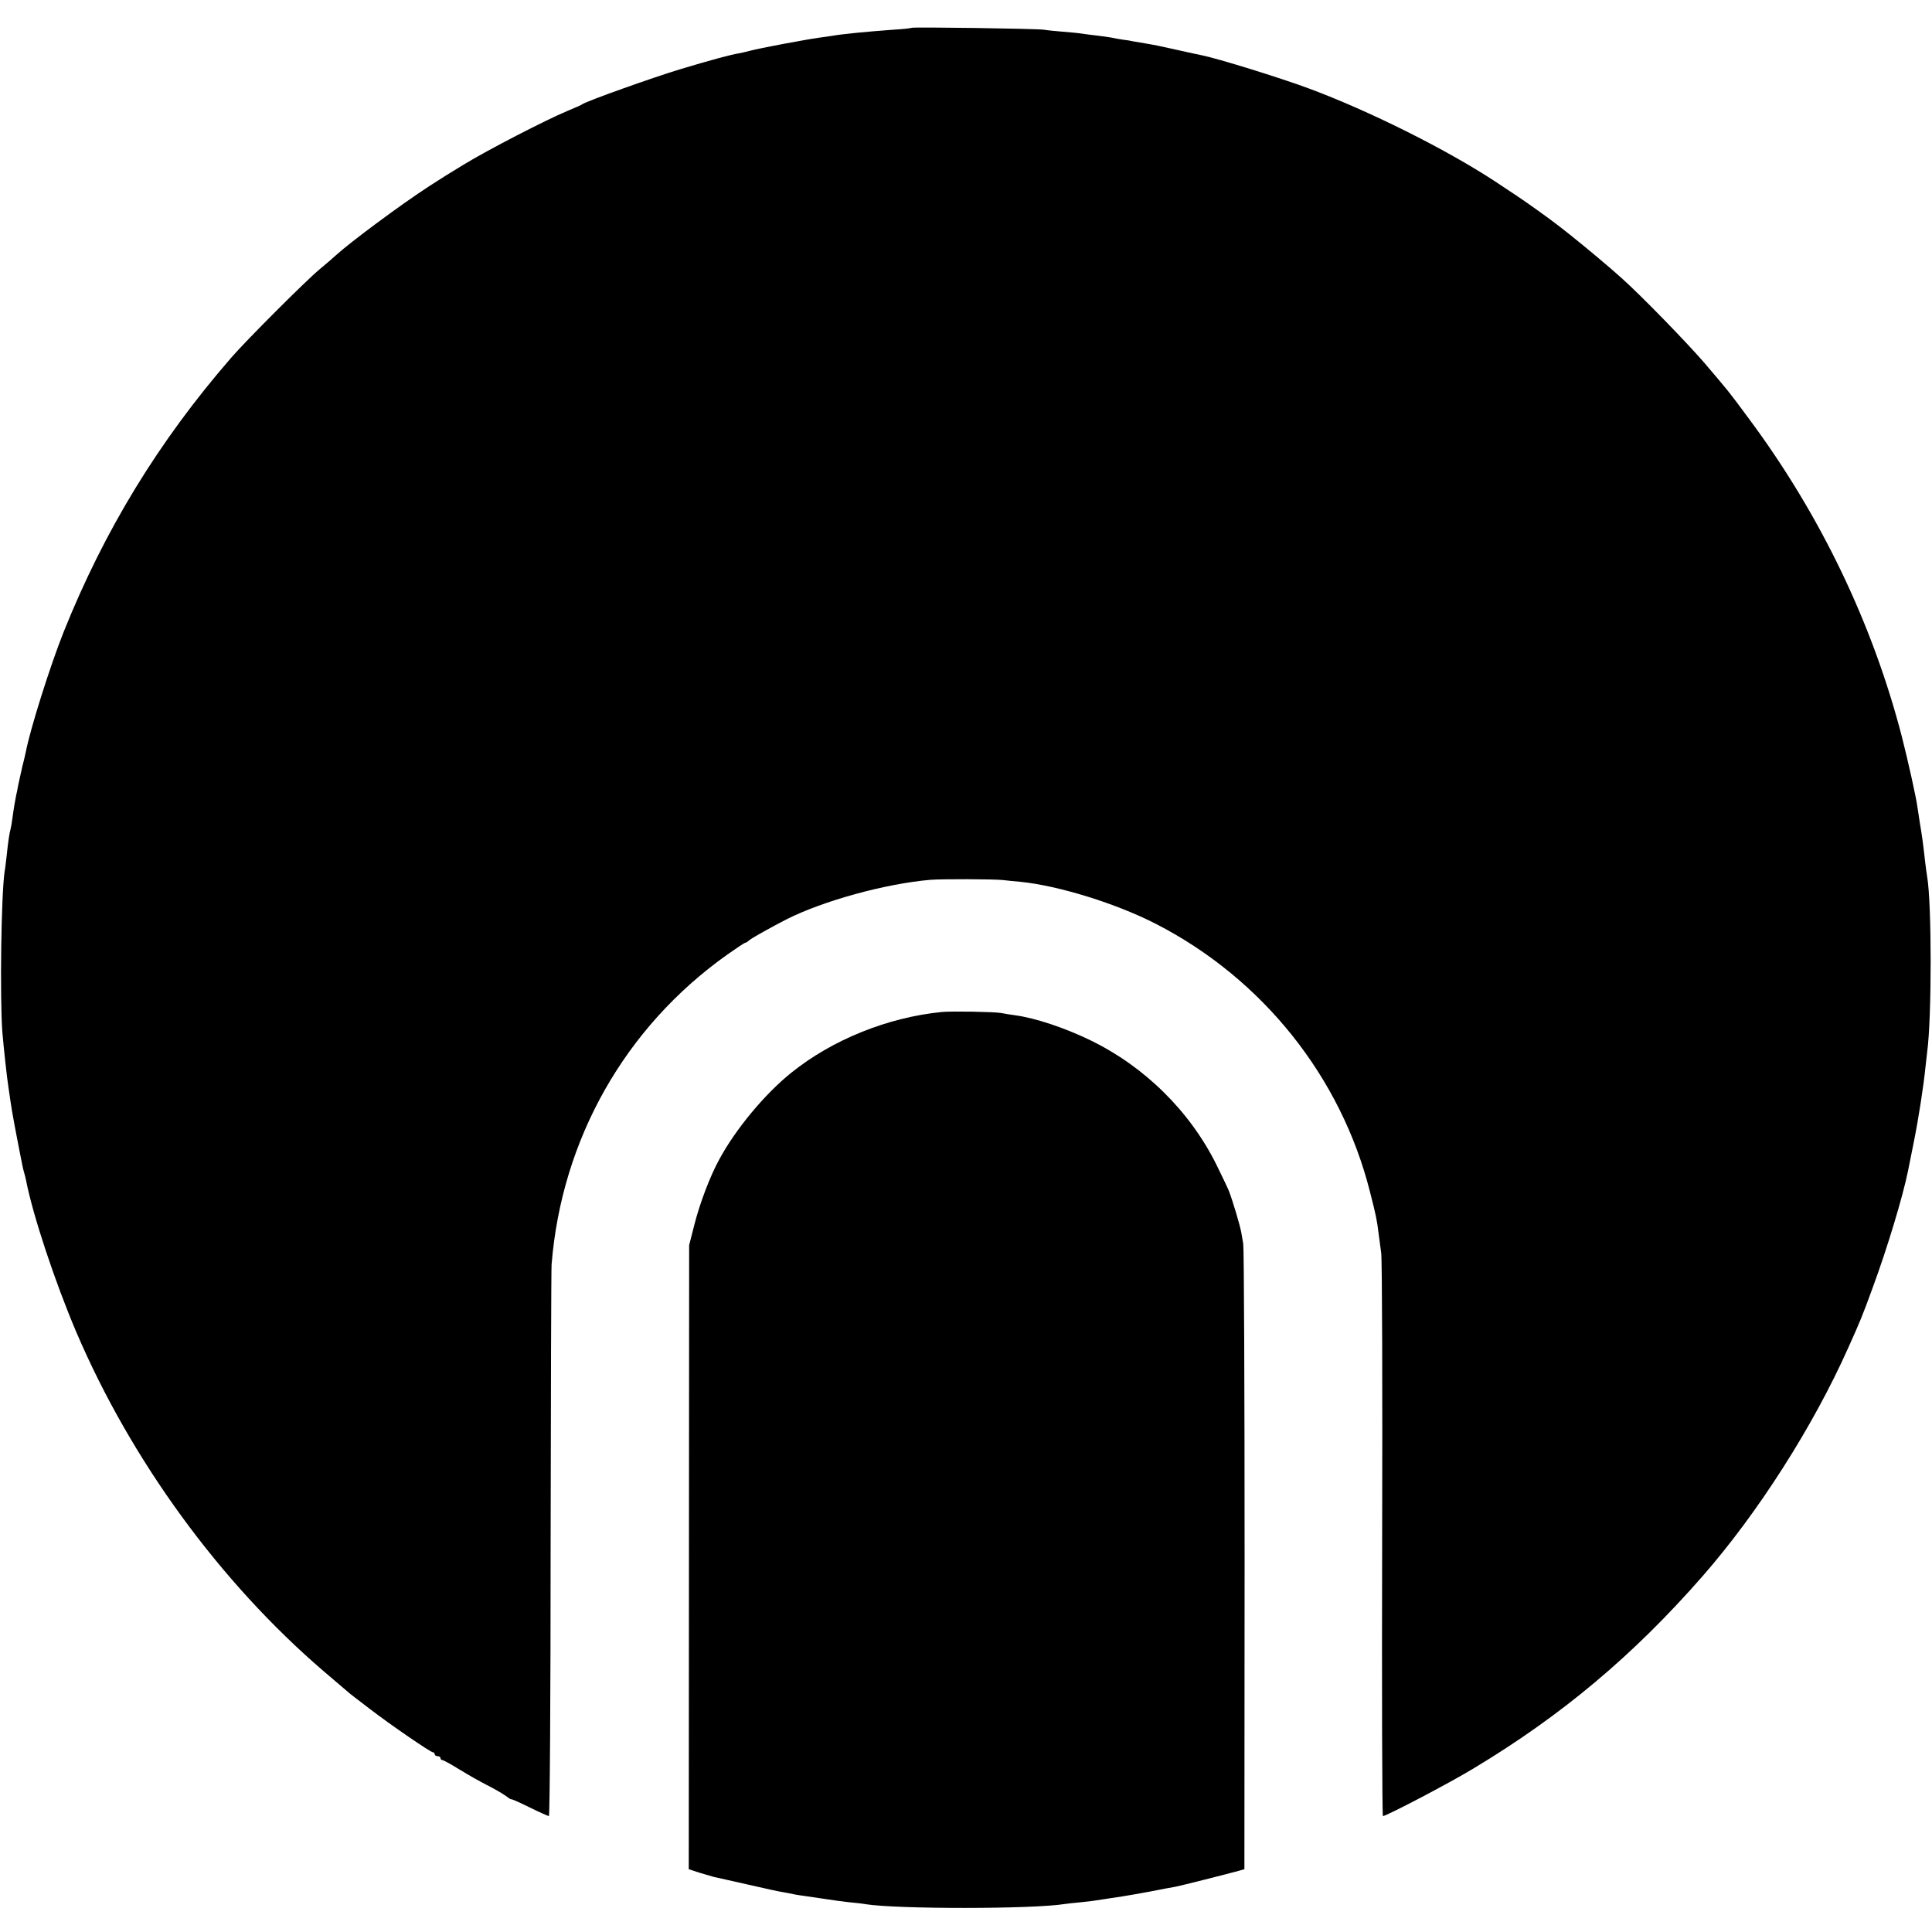
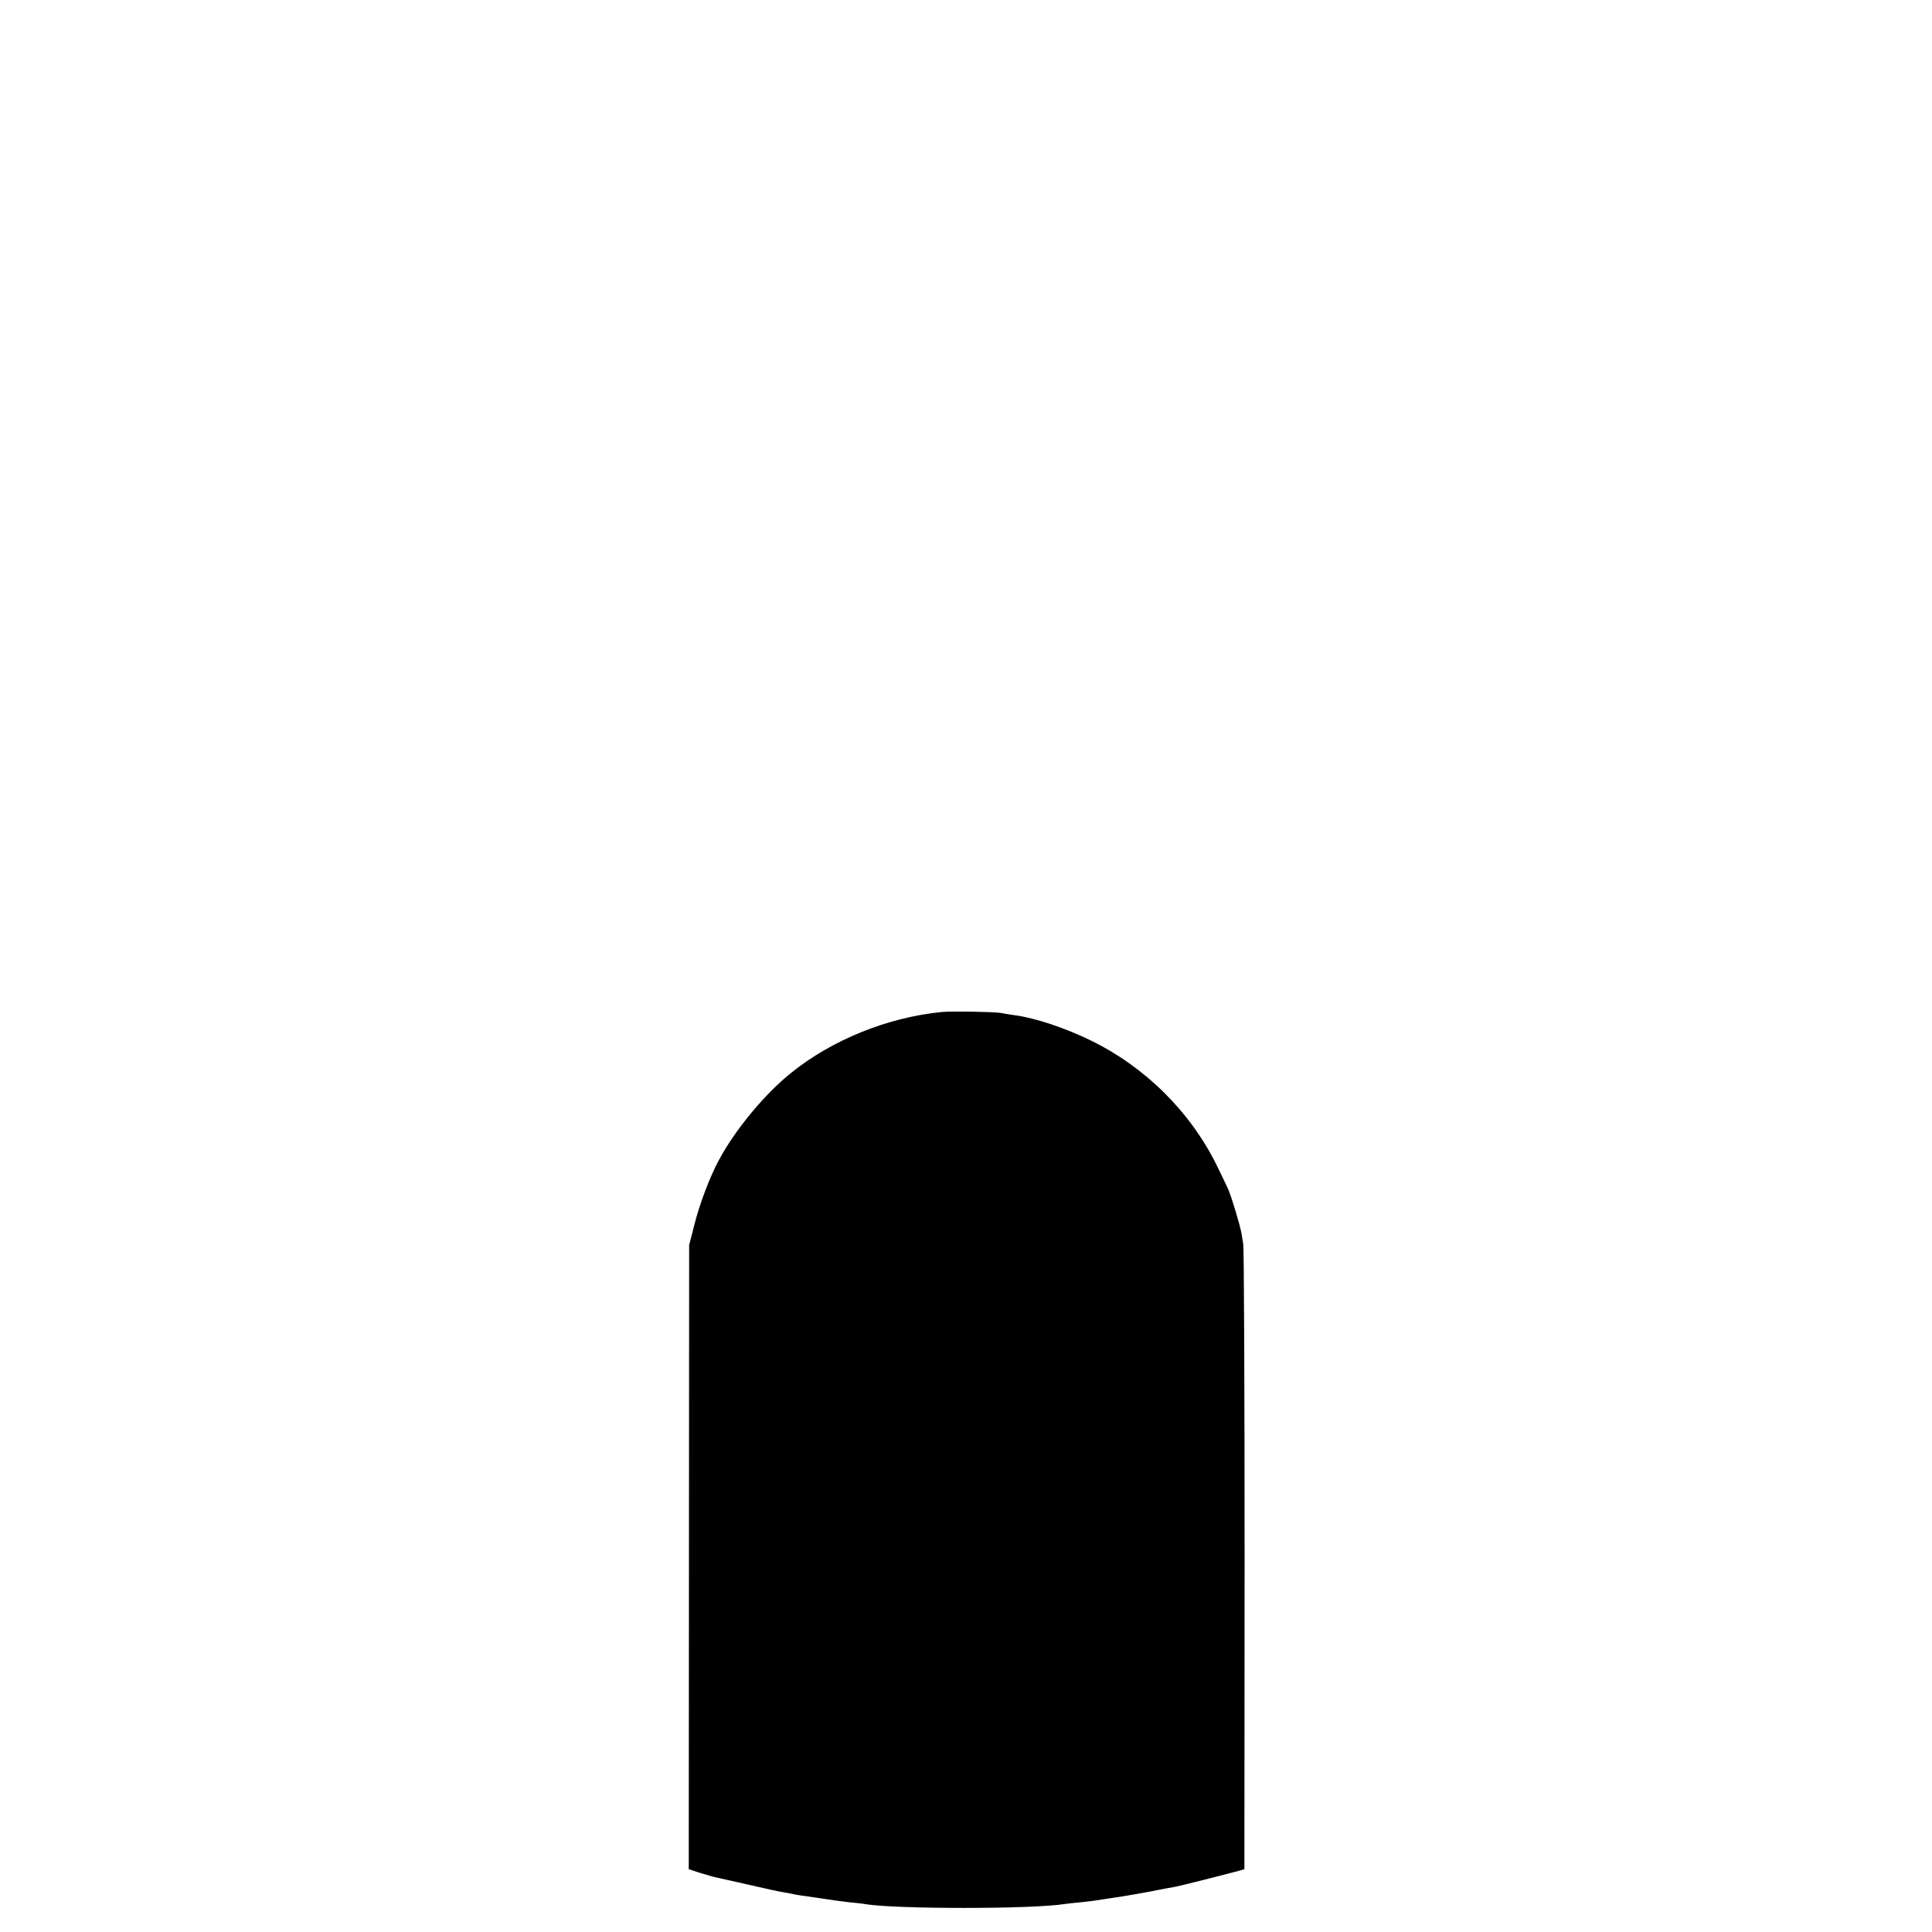
<svg xmlns="http://www.w3.org/2000/svg" version="1.0" width="1000pt" height="1000pt" viewBox="0 0 1000 1000" preserveAspectRatio="xMidYMid meet">
  <g transform="translate(0,1000) scale(0.1,-0.1)" fill="#000000" stroke="none">
-     <path d="M4719 9856 c-2 -2 -47 -7 -99 -10 -136 -10 -259 -22 -310 -31 -14 -2 -45 -7 -70 -10 -72 -10 -311 -55 -355 -67 -22 -6 -49 -12 -60 -14 -36 -5 -147 -35 -300 -81 -140 -42 -488 -166 -510 -182 -5 -4 -41 -20 -80 -36 -110 -46 -409 -200 -535 -277 -92 -56 -95 -58 -179 -112 -145 -94 -409 -290 -482 -357 -14 -13 -52 -46 -85 -73 -72 -60 -378 -366 -456 -456 -377 -434 -658 -895 -869 -1422 -69 -173 -172 -499 -195 -618 -3 -14 -11 -50 -19 -80 -7 -30 -16 -73 -21 -95 -4 -22 -8 -44 -10 -50 -4 -18 -13 -69 -19 -115 -3 -25 -8 -52 -10 -60 -6 -21 -13 -66 -20 -135 -4 -33 -8 -71 -11 -85 -18 -121 -25 -650 -12 -830 7 -83 24 -240 32 -290 2 -14 7 -47 11 -75 5 -40 30 -173 61 -328 2 -10 6 -27 9 -37 3 -10 8 -28 10 -40 35 -180 149 -524 260 -785 284 -664 743 -1294 1280 -1755 61 -51 115 -99 122 -104 15 -13 17 -15 118 -92 108 -83 314 -224 326 -224 5 0 9 -4 9 -10 0 -5 7 -10 15 -10 8 0 15 -4 15 -10 0 -5 4 -10 9 -10 5 0 39 -18 76 -41 76 -46 106 -63 185 -104 30 -16 63 -36 74 -45 10 -8 20 -14 22 -13 2 2 45 -17 95 -42 51 -25 96 -45 100 -45 5 0 9 631 9 1403 1 771 3 1425 5 1452 52 648 380 1228 908 1603 48 34 90 62 94 62 3 0 14 6 22 14 13 11 111 66 191 107 189 96 512 185 745 205 60 5 324 4 375 -1 25 -3 65 -7 90 -9 199 -20 497 -112 705 -219 550 -283 956 -791 1106 -1386 32 -125 36 -146 44 -211 3 -25 10 -72 14 -105 5 -33 7 -702 5 -1487 -2 -786 0 -1428 4 -1428 18 0 350 174 468 246 456 274 826 584 1185 994 288 329 574 777 756 1185 62 138 72 162 126 310 76 206 156 472 183 605 3 14 16 79 29 145 25 122 52 299 61 390 3 28 7 64 9 80 24 176 24 766 0 907 -2 13 -7 46 -10 73 -12 107 -17 142 -27 200 -5 33 -11 71 -13 85 -7 54 -49 241 -81 367 -152 587 -423 1151 -794 1649 -108 146 -100 135 -231 289 -92 106 -324 345 -425 435 -58 53 -197 169 -269 226 -27 21 -54 43 -60 47 -35 28 -169 124 -215 154 -30 20 -81 54 -113 75 -255 167 -650 364 -962 480 -151 56 -474 156 -555 172 -14 3 -68 14 -120 26 -112 25 -112 25 -170 35 -25 4 -54 9 -65 11 -11 3 -36 7 -55 9 -19 3 -44 7 -55 10 -11 2 -42 7 -70 10 -27 3 -66 8 -85 11 -19 3 -64 7 -100 10 -36 3 -78 7 -95 10 -34 6 -681 15 -686 10z" />
    <path d="M4875 4762 c-281 -28 -568 -144 -780 -315 -136 -109 -288 -292 -372 -448 -48 -87 -102 -230 -130 -342 l-26 -102 -1 -1615 -1 -1615 55 -18 c30 -9 64 -19 75 -22 11 -2 89 -20 174 -39 84 -19 167 -38 185 -40 17 -3 45 -8 61 -12 17 -3 44 -7 60 -9 17 -2 59 -9 95 -14 36 -6 92 -13 125 -17 33 -3 71 -7 85 -10 164 -26 865 -26 1032 1 12 2 50 6 83 9 33 3 69 8 81 10 12 2 44 7 72 11 43 5 197 32 285 50 15 3 37 7 50 9 23 4 280 69 330 83 l28 8 1 1597 c0 878 -3 1616 -7 1640 -4 24 -9 50 -10 58 -7 39 -44 163 -64 215 -4 11 -33 72 -64 135 -137 277 -372 509 -652 645 -131 64 -286 116 -391 130 -21 3 -55 8 -74 12 -37 6 -254 10 -305 5z" />
  </g>
</svg>